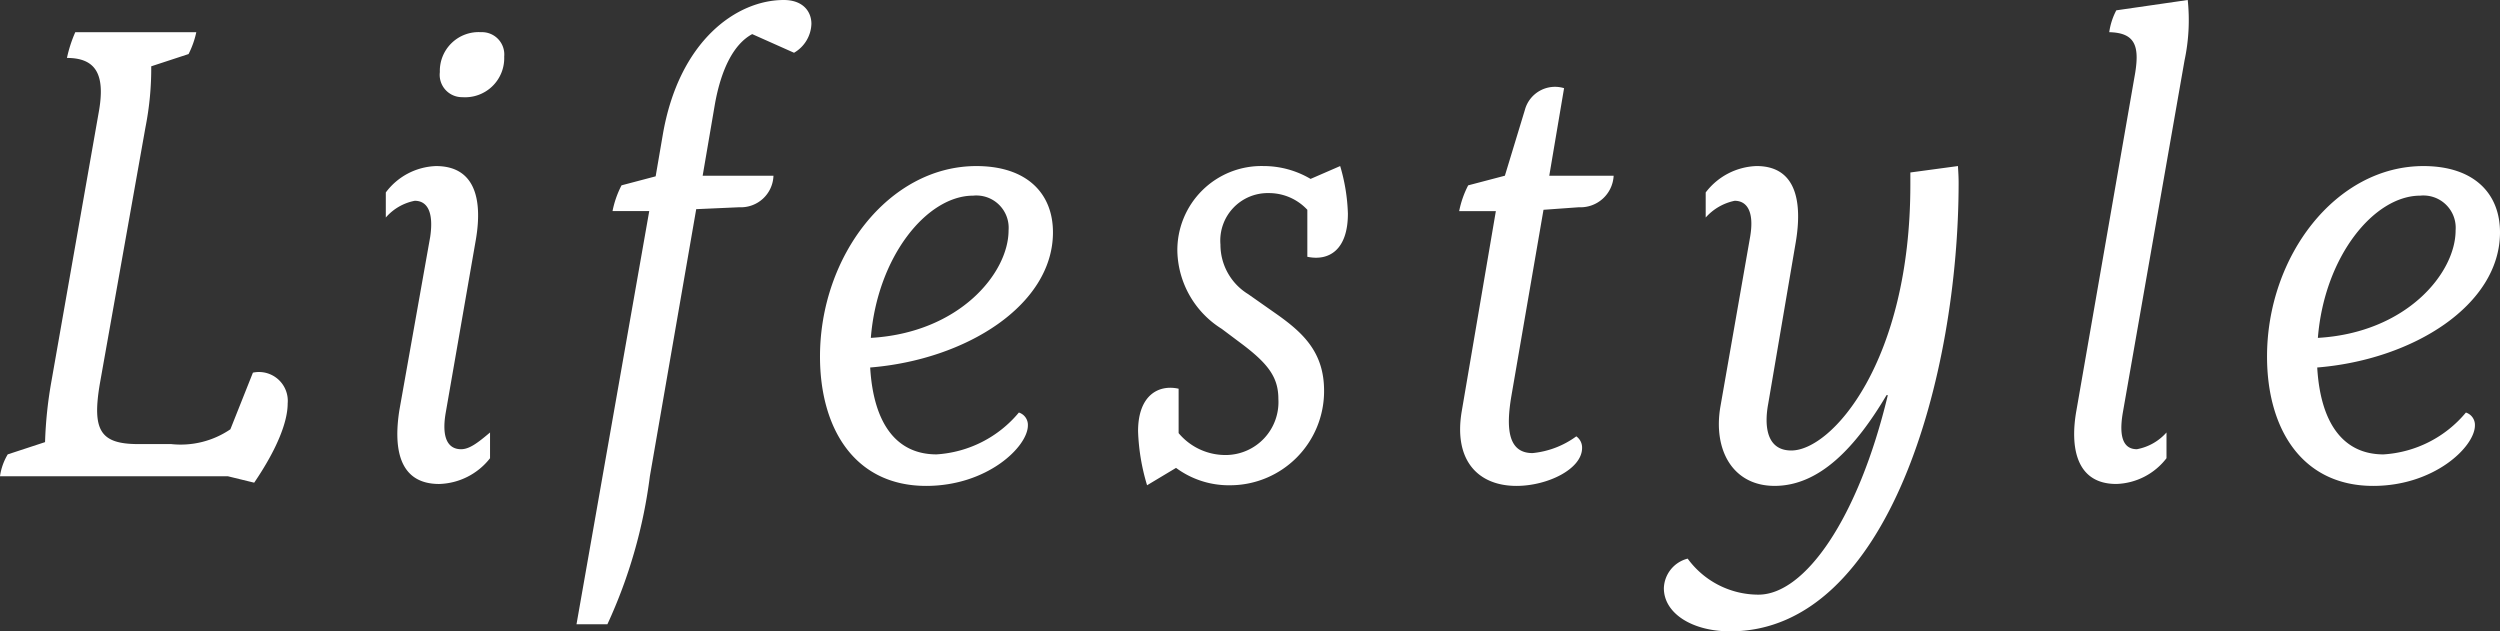
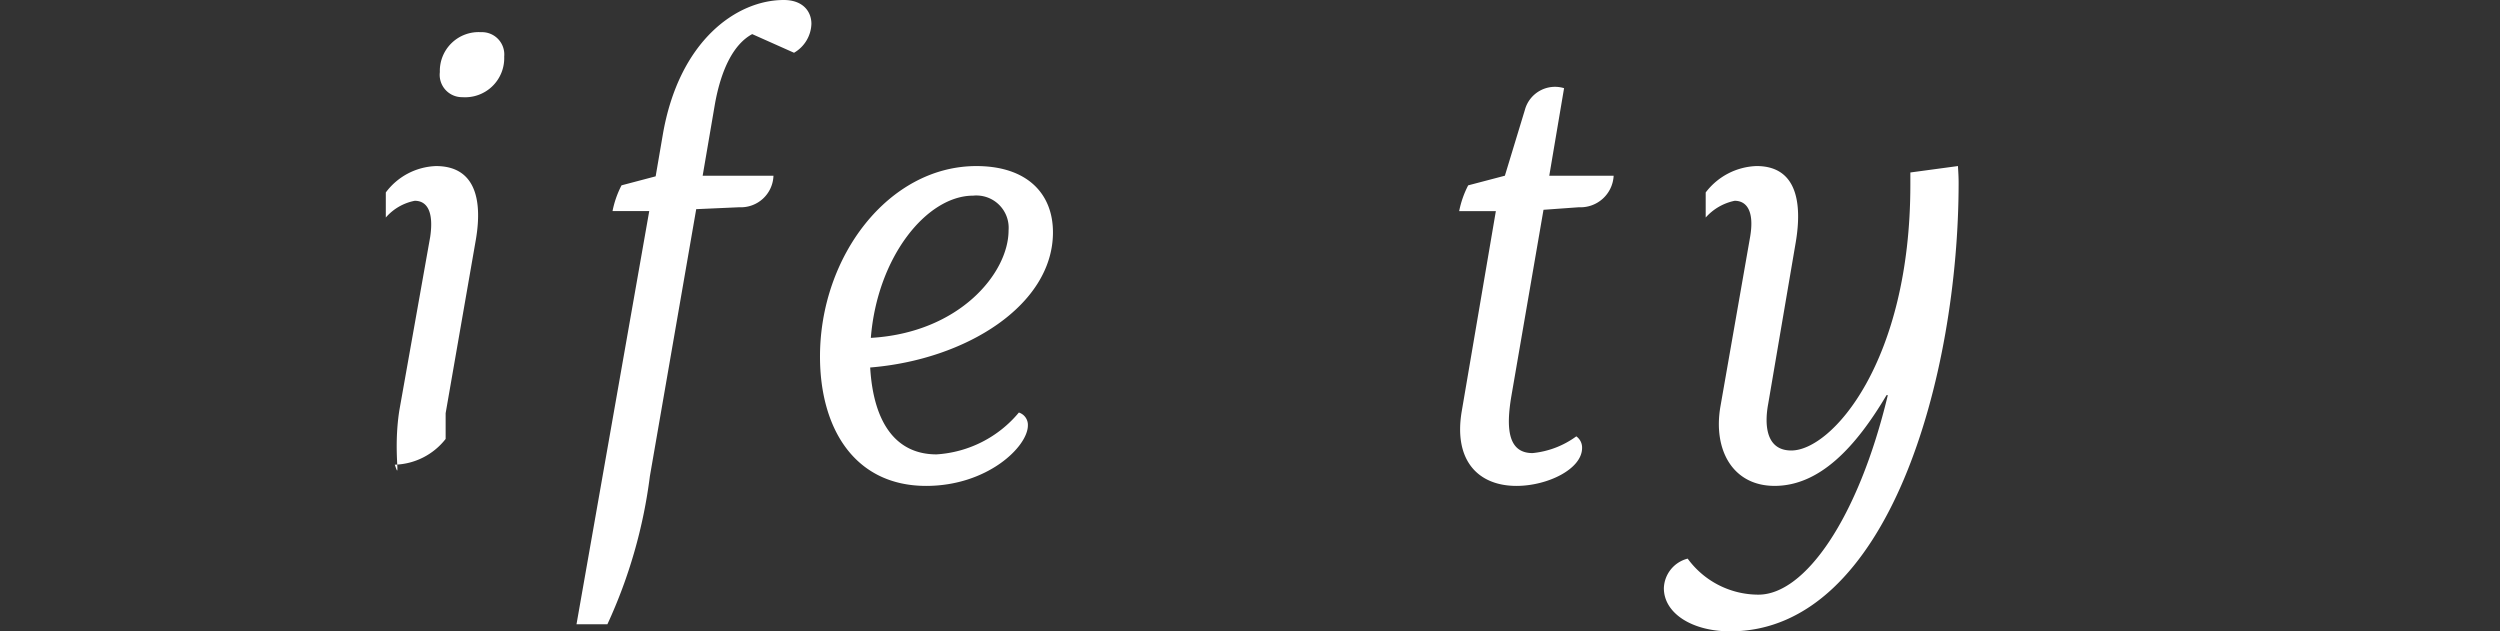
<svg xmlns="http://www.w3.org/2000/svg" viewBox="0 0 149.336 37.714">
  <rect x="0" y="0" width="149.336" height="37.714" fill="#333333" stroke="none" />
  <defs>
    <style>.cls-1{fill:#fff;}</style>
  </defs>
  <g id="レイヤー_2" data-name="レイヤー 2">
    <g id="Layer_1" data-name="Layer 1">
-       <path class="cls-1" d="M13.608,28.448H0A3.484,3.484,0,0,1,.462,27.142l2.229-.732a24.931,24.931,0,0,1,.384-3.651L5.921,6.575c.346-2.076-.154-3.114-1.922-3.114a7.886,7.886,0,0,1,.498-1.538H11.726a5.338,5.338,0,0,1-.462,1.306l-2.23.732a18.103,18.103,0,0,1-.346,3.651l-2.729,15.34c-.462,2.767.038,3.575,2.306,3.575h1.96a5.276,5.276,0,0,0,3.537-.884l1.346-3.383a1.723,1.723,0,0,1,2.076,1.844c0,1.076-.616,2.692-2,4.729Z" />
-       <path class="cls-1" d="M23.852,24.528,25.698,14.148c.23-1.576-.232-2.154-.922-2.154a3.046,3.046,0,0,0-1.73,1V11.496a3.902,3.902,0,0,1,2.998-1.576c2.268,0,2.806,1.883,2.383,4.383L26.62,24.682c-.27,1.614.23,2.152.922,2.152.5,0,1-.384,1.73-1v1.538a3.998,3.998,0,0,1-3.037,1.538C23.968,28.91,23.468,27.026,23.852,24.528ZM26.274,4.306a2.318,2.318,0,0,1,2.46-2.384,1.333,1.333,0,0,1,1.384,1.46A2.336,2.336,0,0,1,27.62,5.805,1.336,1.336,0,0,1,26.274,4.306Z" />
+       <path class="cls-1" d="M23.852,24.528,25.698,14.148c.23-1.576-.232-2.154-.922-2.154a3.046,3.046,0,0,0-1.73,1V11.496a3.902,3.902,0,0,1,2.998-1.576c2.268,0,2.806,1.883,2.383,4.383L26.62,24.682v1.538a3.998,3.998,0,0,1-3.037,1.538C23.968,28.91,23.468,27.026,23.852,24.528ZM26.274,4.306a2.318,2.318,0,0,1,2.46-2.384,1.333,1.333,0,0,1,1.384,1.46A2.336,2.336,0,0,1,27.62,5.805,1.336,1.336,0,0,1,26.274,4.306Z" />
      <path class="cls-1" d="M48.469,1.422A2.068,2.068,0,0,1,47.431,3.152L44.933,2.038c-1.076.576-1.846,2.037-2.23,4.191l-.73,4.267h4.229a1.947,1.947,0,0,1-2.037,1.884L41.588,12.494,38.82,28.448a30.041,30.041,0,0,1-2.537,8.841H34.437l4.345-24.68H36.589a5.753,5.753,0,0,1,.538-1.538l2.038-.538.422-2.46C40.55,2.422,44.01,0,46.817,0,47.969,0,48.469.692,48.469,1.422Z" />
      <path class="cls-1" d="M61.4,25.412c0,1.268-2.422,3.613-6.075,3.613-4.267,0-6.343-3.421-6.343-7.727,0-5.997,4.113-11.378,9.341-11.378,2.998,0,4.575,1.614,4.575,3.959,0,4.345-5.189,7.611-10.918,8.073C52.173,25.258,53.519,27.142,55.941,27.142a6.959,6.959,0,0,0,4.921-2.5A.776.776,0,0,1,61.4,25.412ZM52.019,20.183c5.307-.308,8.227-3.883,8.227-6.421a1.928,1.928,0,0,0-2.114-2.075C55.363,11.688,52.405,15.338,52.019,20.183Z" />
-       <path class="cls-1" d="M78.093,15.338V12.532a3.133,3.133,0,0,0-2.306-.998,2.835,2.835,0,0,0-2.884,3.075,3.463,3.463,0,0,0,1.654,2.96L76.363,18.837c1.498,1.076,2.73,2.23,2.73,4.499a5.62,5.62,0,0,1-5.613,5.651,5.304,5.304,0,0,1-3.23-1.038l-1.73,1.038a12.505,12.505,0,0,1-.538-3.229c0-2.154,1.23-2.806,2.422-2.538v2.652a3.646,3.646,0,0,0,2.845,1.308,3.16,3.16,0,0,0,3.114-3.345c0-1.268-.576-2.076-2.152-3.268l-1.23-.922a5.621,5.621,0,0,1-2.652-4.613,5.024,5.024,0,0,1,5.151-5.113,5.507,5.507,0,0,1,2.806.768l1.768-.768a11.061,11.061,0,0,1,.462,2.845C80.515,14.954,79.361,15.608,78.093,15.338Z" />
      <path class="cls-1" d="M90.277,23.682c-.308,1.844-.23,3.383,1.268,3.383a5.293,5.293,0,0,0,2.614-1,.821.821,0,0,1,.346.692c0,1.27-2.076,2.268-3.921,2.268-2.268,0-3.768-1.498-3.268-4.459l2.038-11.956H87.163A5.753,5.753,0,0,1,87.701,11.072l2.192-.576L91.085,6.575a1.863,1.863,0,0,1,2.344-1.308l-.884,5.229h3.845a1.983,1.983,0,0,1-2.076,1.884l-2.114.152Z" />
      <path class="cls-1" d="M99.39,35.137a1.884,1.884,0,0,1,1.422-1.768,5.232,5.232,0,0,0,4.229,2.152c2.768,0,5.959-4.537,7.727-11.918h-.076c-1.846,3.114-3.999,5.421-6.689,5.421-2.498,0-3.691-2.152-3.23-4.767L104.543,14.148c.268-1.576-.232-2.154-.924-2.154a3.169,3.169,0,0,0-1.73,1V11.496A3.98,3.98,0,0,1,104.927,9.919c2.422,0,2.729,2.229,2.344,4.535l-1.652,9.689c-.232,1.268-.116,2.767,1.384,2.767,2.421,0,7.111-5.305,7.111-15.877v-.73l2.845-.384c0,.152.038.498.038.998,0,11.456-4.151,26.796-13.646,26.796C101.082,37.714,99.39,36.637,99.39,35.137Z" />
-       <path class="cls-1" d="M124.032,24.528l3.46-19.875c.346-1.846.116-2.692-1.498-2.73a4,4,0,0,1,.422-1.306L130.683,0a11.575,11.575,0,0,1-.192,3.614l-3.691,21.067c-.268,1.614.154,2.152.846,2.152a3.109,3.109,0,0,0,1.768-1v1.538a3.923,3.923,0,0,1-2.998,1.538C123.994,28.91,123.648,26.68,124.032,24.528Z" />
-       <path class="cls-1" d="M147.838,25.412c0,1.268-2.422,3.613-6.075,3.613-4.267,0-6.343-3.421-6.343-7.727,0-5.997,4.113-11.378,9.341-11.378,2.998,0,4.575,1.614,4.575,3.959,0,4.345-5.189,7.611-10.918,8.073.192,3.306,1.538,5.191,3.96,5.191a6.959,6.959,0,0,0,4.921-2.5A.776.776,0,0,1,147.838,25.412ZM138.457,20.183c5.307-.308,8.227-3.883,8.227-6.421a1.928,1.928,0,0,0-2.114-2.075C141.801,11.688,138.842,15.338,138.457,20.183Z" />
    </g>
  </g>
</svg>